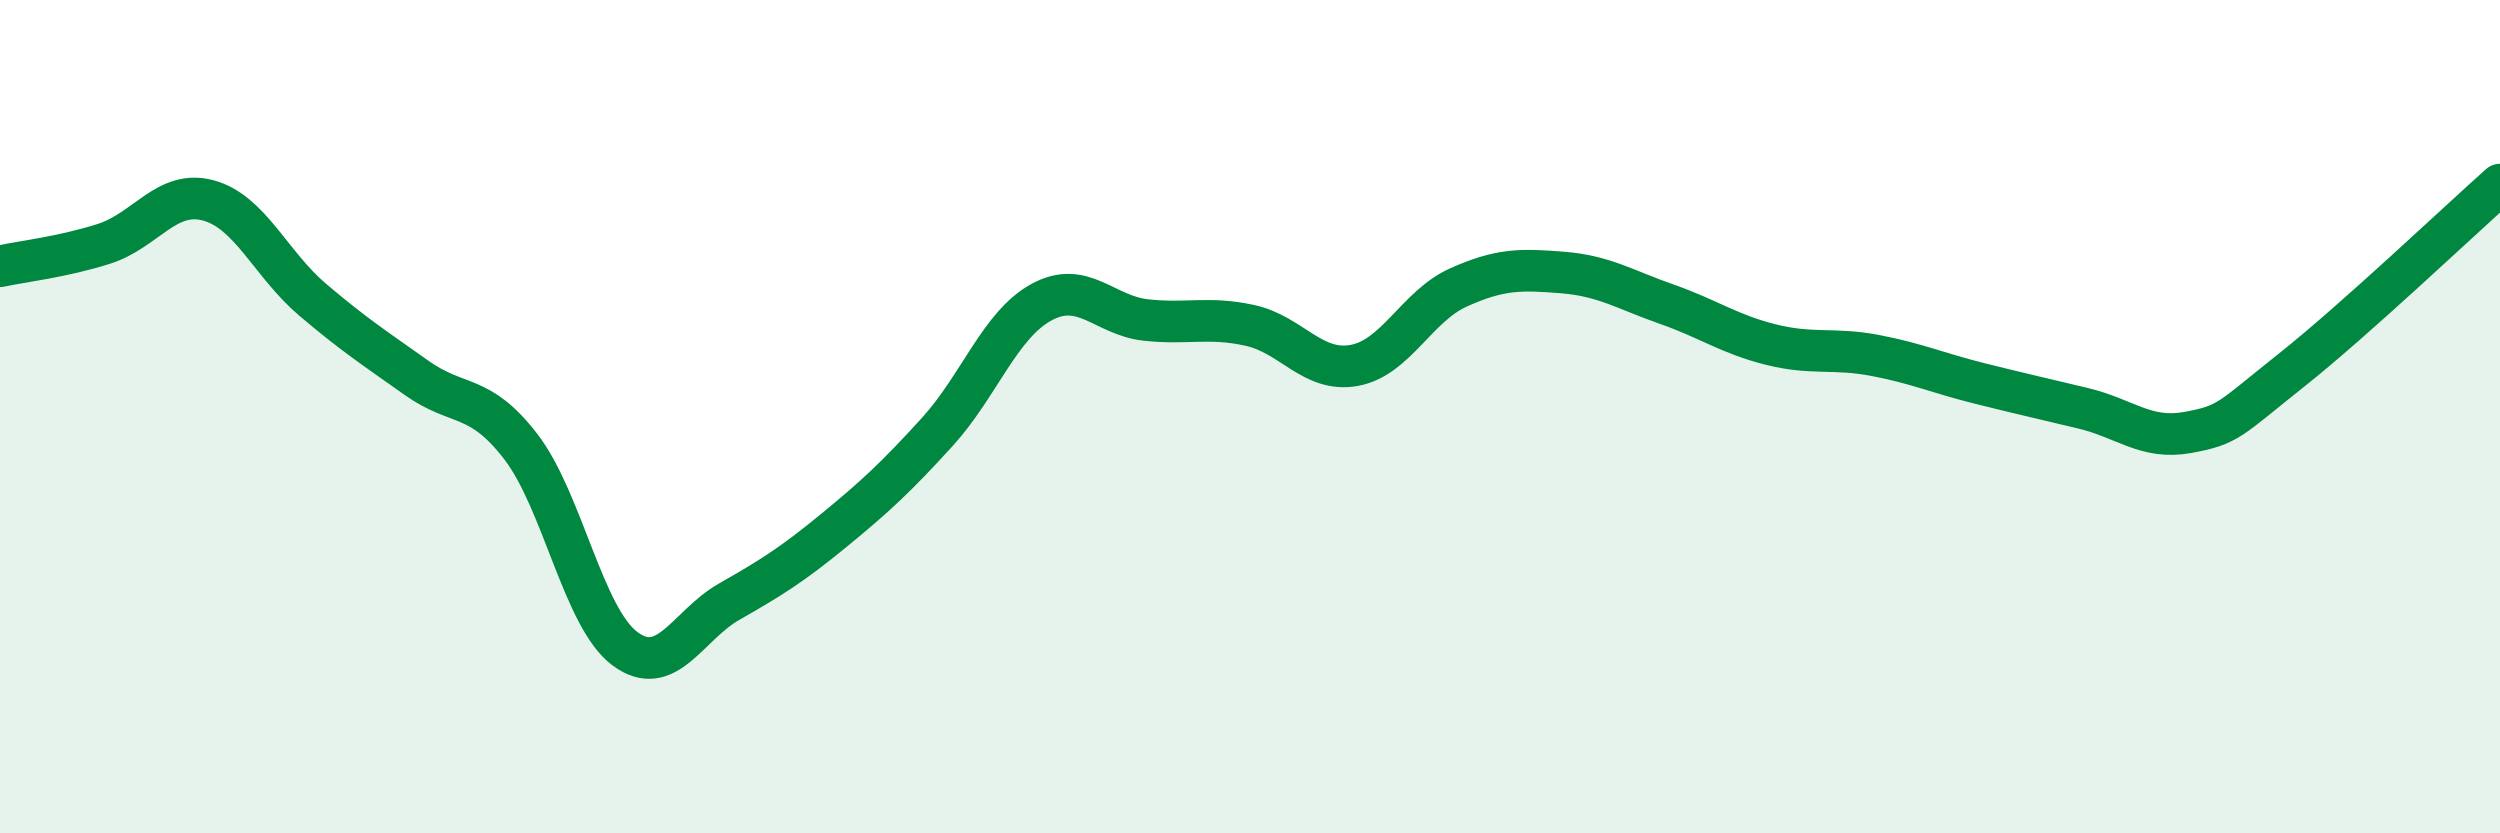
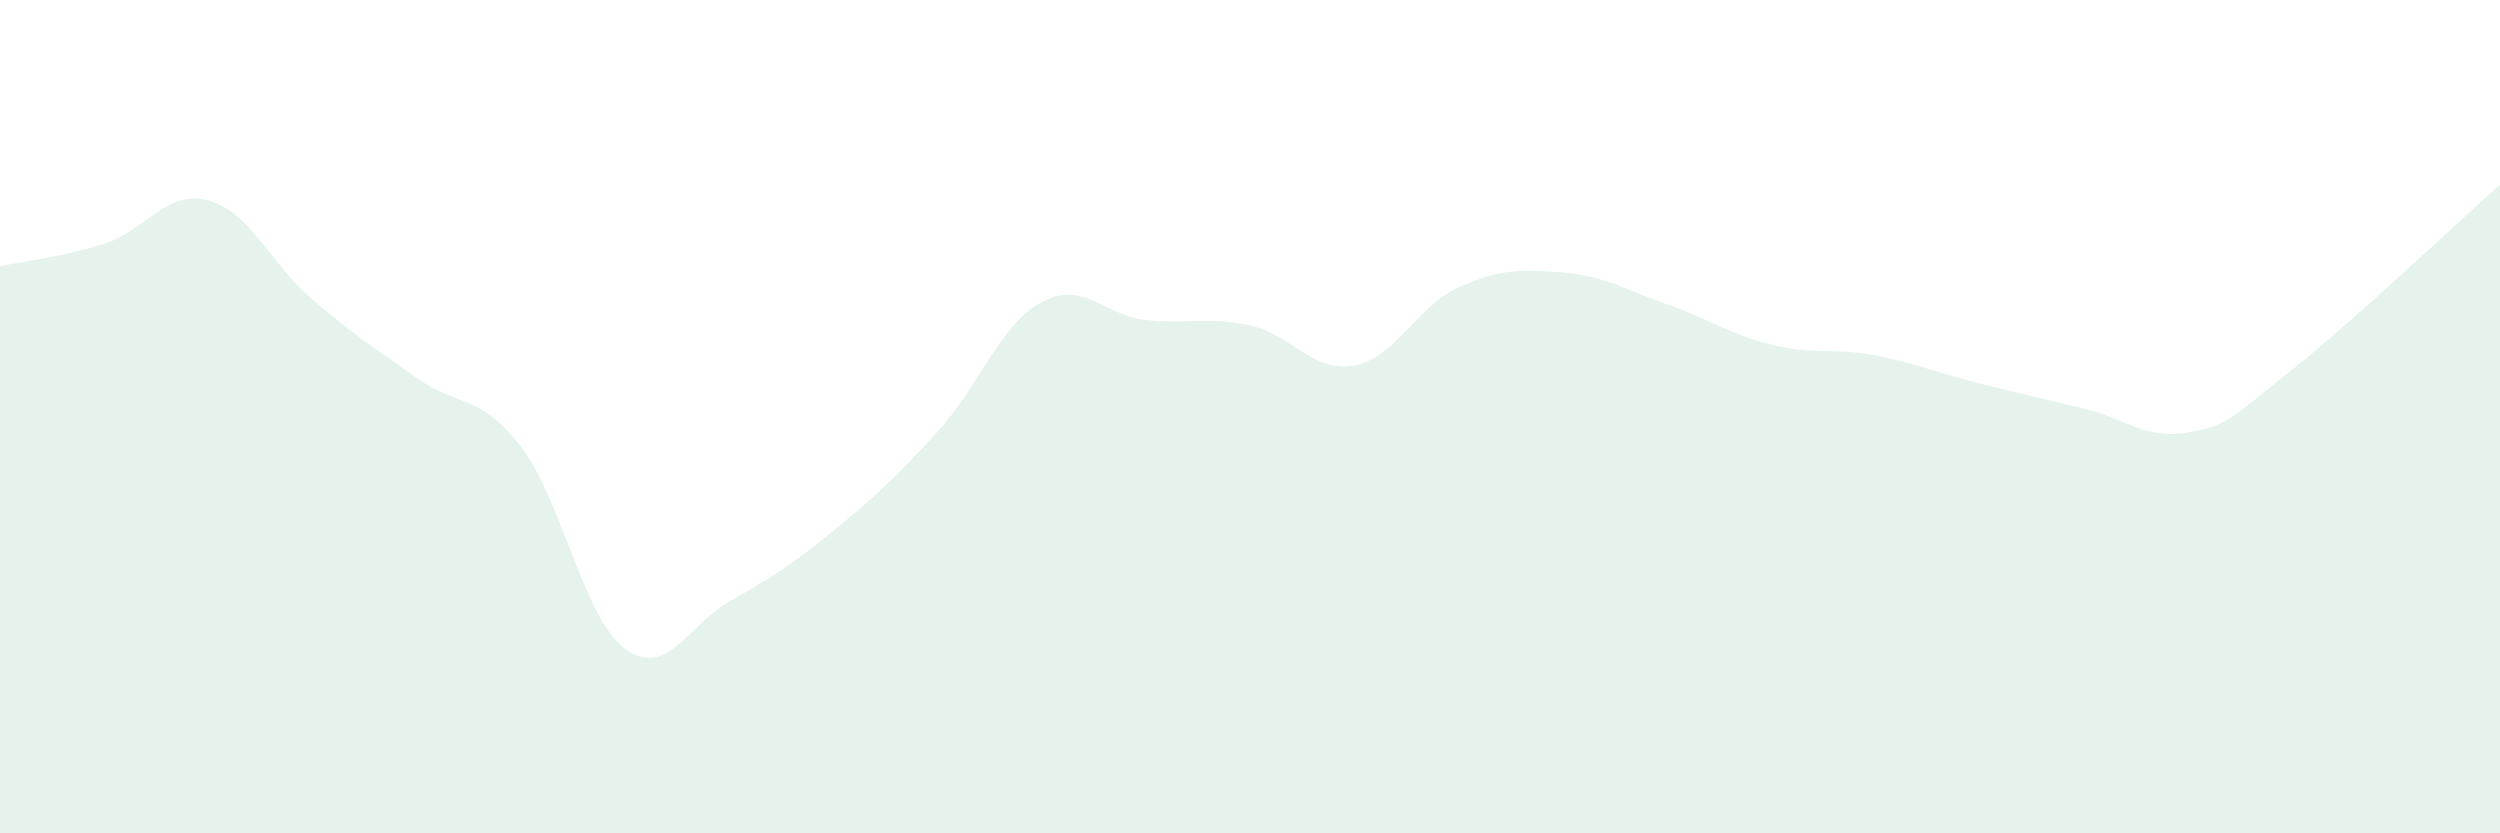
<svg xmlns="http://www.w3.org/2000/svg" width="60" height="20" viewBox="0 0 60 20">
  <path d="M 0,6.39 C 0.5,6.28 1.5,6.17 2.5,5.85 C 3.5,5.53 4,4.54 5,4.81 C 6,5.08 6.5,6.34 7.5,7.19 C 8.5,8.04 9,8.36 10,9.07 C 11,9.78 11.5,9.42 12.5,10.72 C 13.5,12.02 14,14.83 15,15.57 C 16,16.31 16.5,15.01 17.5,14.44 C 18.5,13.87 19,13.56 20,12.74 C 21,11.92 21.5,11.46 22.5,10.36 C 23.5,9.26 24,7.79 25,7.25 C 26,6.71 26.5,7.57 27.5,7.68 C 28.5,7.79 29,7.59 30,7.81 C 31,8.03 31.5,8.95 32.5,8.77 C 33.5,8.59 34,7.35 35,6.9 C 36,6.45 36.5,6.46 37.5,6.54 C 38.5,6.62 39,6.95 40,7.3 C 41,7.65 41.5,8.02 42.5,8.27 C 43.5,8.52 44,8.34 45,8.53 C 46,8.72 46.5,8.95 47.5,9.2 C 48.5,9.45 49,9.56 50,9.8 C 51,10.04 51.5,10.56 52.5,10.38 C 53.5,10.2 53.5,10.07 55,8.88 C 56.5,7.69 59,5.32 60,4.43L60 20L0 20Z" fill="#008740" opacity="0.1" stroke-linecap="round" stroke-linejoin="round" />
-   <path d="M 0,6.39 C 0.5,6.28 1.5,6.17 2.5,5.85 C 3.5,5.53 4,4.54 5,4.81 C 6,5.08 6.5,6.34 7.5,7.19 C 8.5,8.04 9,8.36 10,9.07 C 11,9.78 11.5,9.42 12.5,10.72 C 13.5,12.02 14,14.83 15,15.57 C 16,16.31 16.5,15.01 17.5,14.44 C 18.5,13.87 19,13.56 20,12.74 C 21,11.92 21.5,11.46 22.5,10.36 C 23.5,9.26 24,7.79 25,7.25 C 26,6.71 26.5,7.57 27.5,7.68 C 28.5,7.79 29,7.59 30,7.81 C 31,8.03 31.5,8.95 32.5,8.77 C 33.5,8.59 34,7.35 35,6.9 C 36,6.45 36.5,6.46 37.5,6.54 C 38.5,6.62 39,6.95 40,7.3 C 41,7.65 41.5,8.02 42.5,8.27 C 43.5,8.52 44,8.34 45,8.53 C 46,8.72 46.5,8.95 47.5,9.2 C 48.5,9.45 49,9.56 50,9.8 C 51,10.04 51.5,10.56 52.5,10.38 C 53.5,10.2 53.5,10.07 55,8.88 C 56.5,7.69 59,5.32 60,4.43" stroke="#008740" stroke-width="1" fill="none" stroke-linecap="round" stroke-linejoin="round" />
</svg>